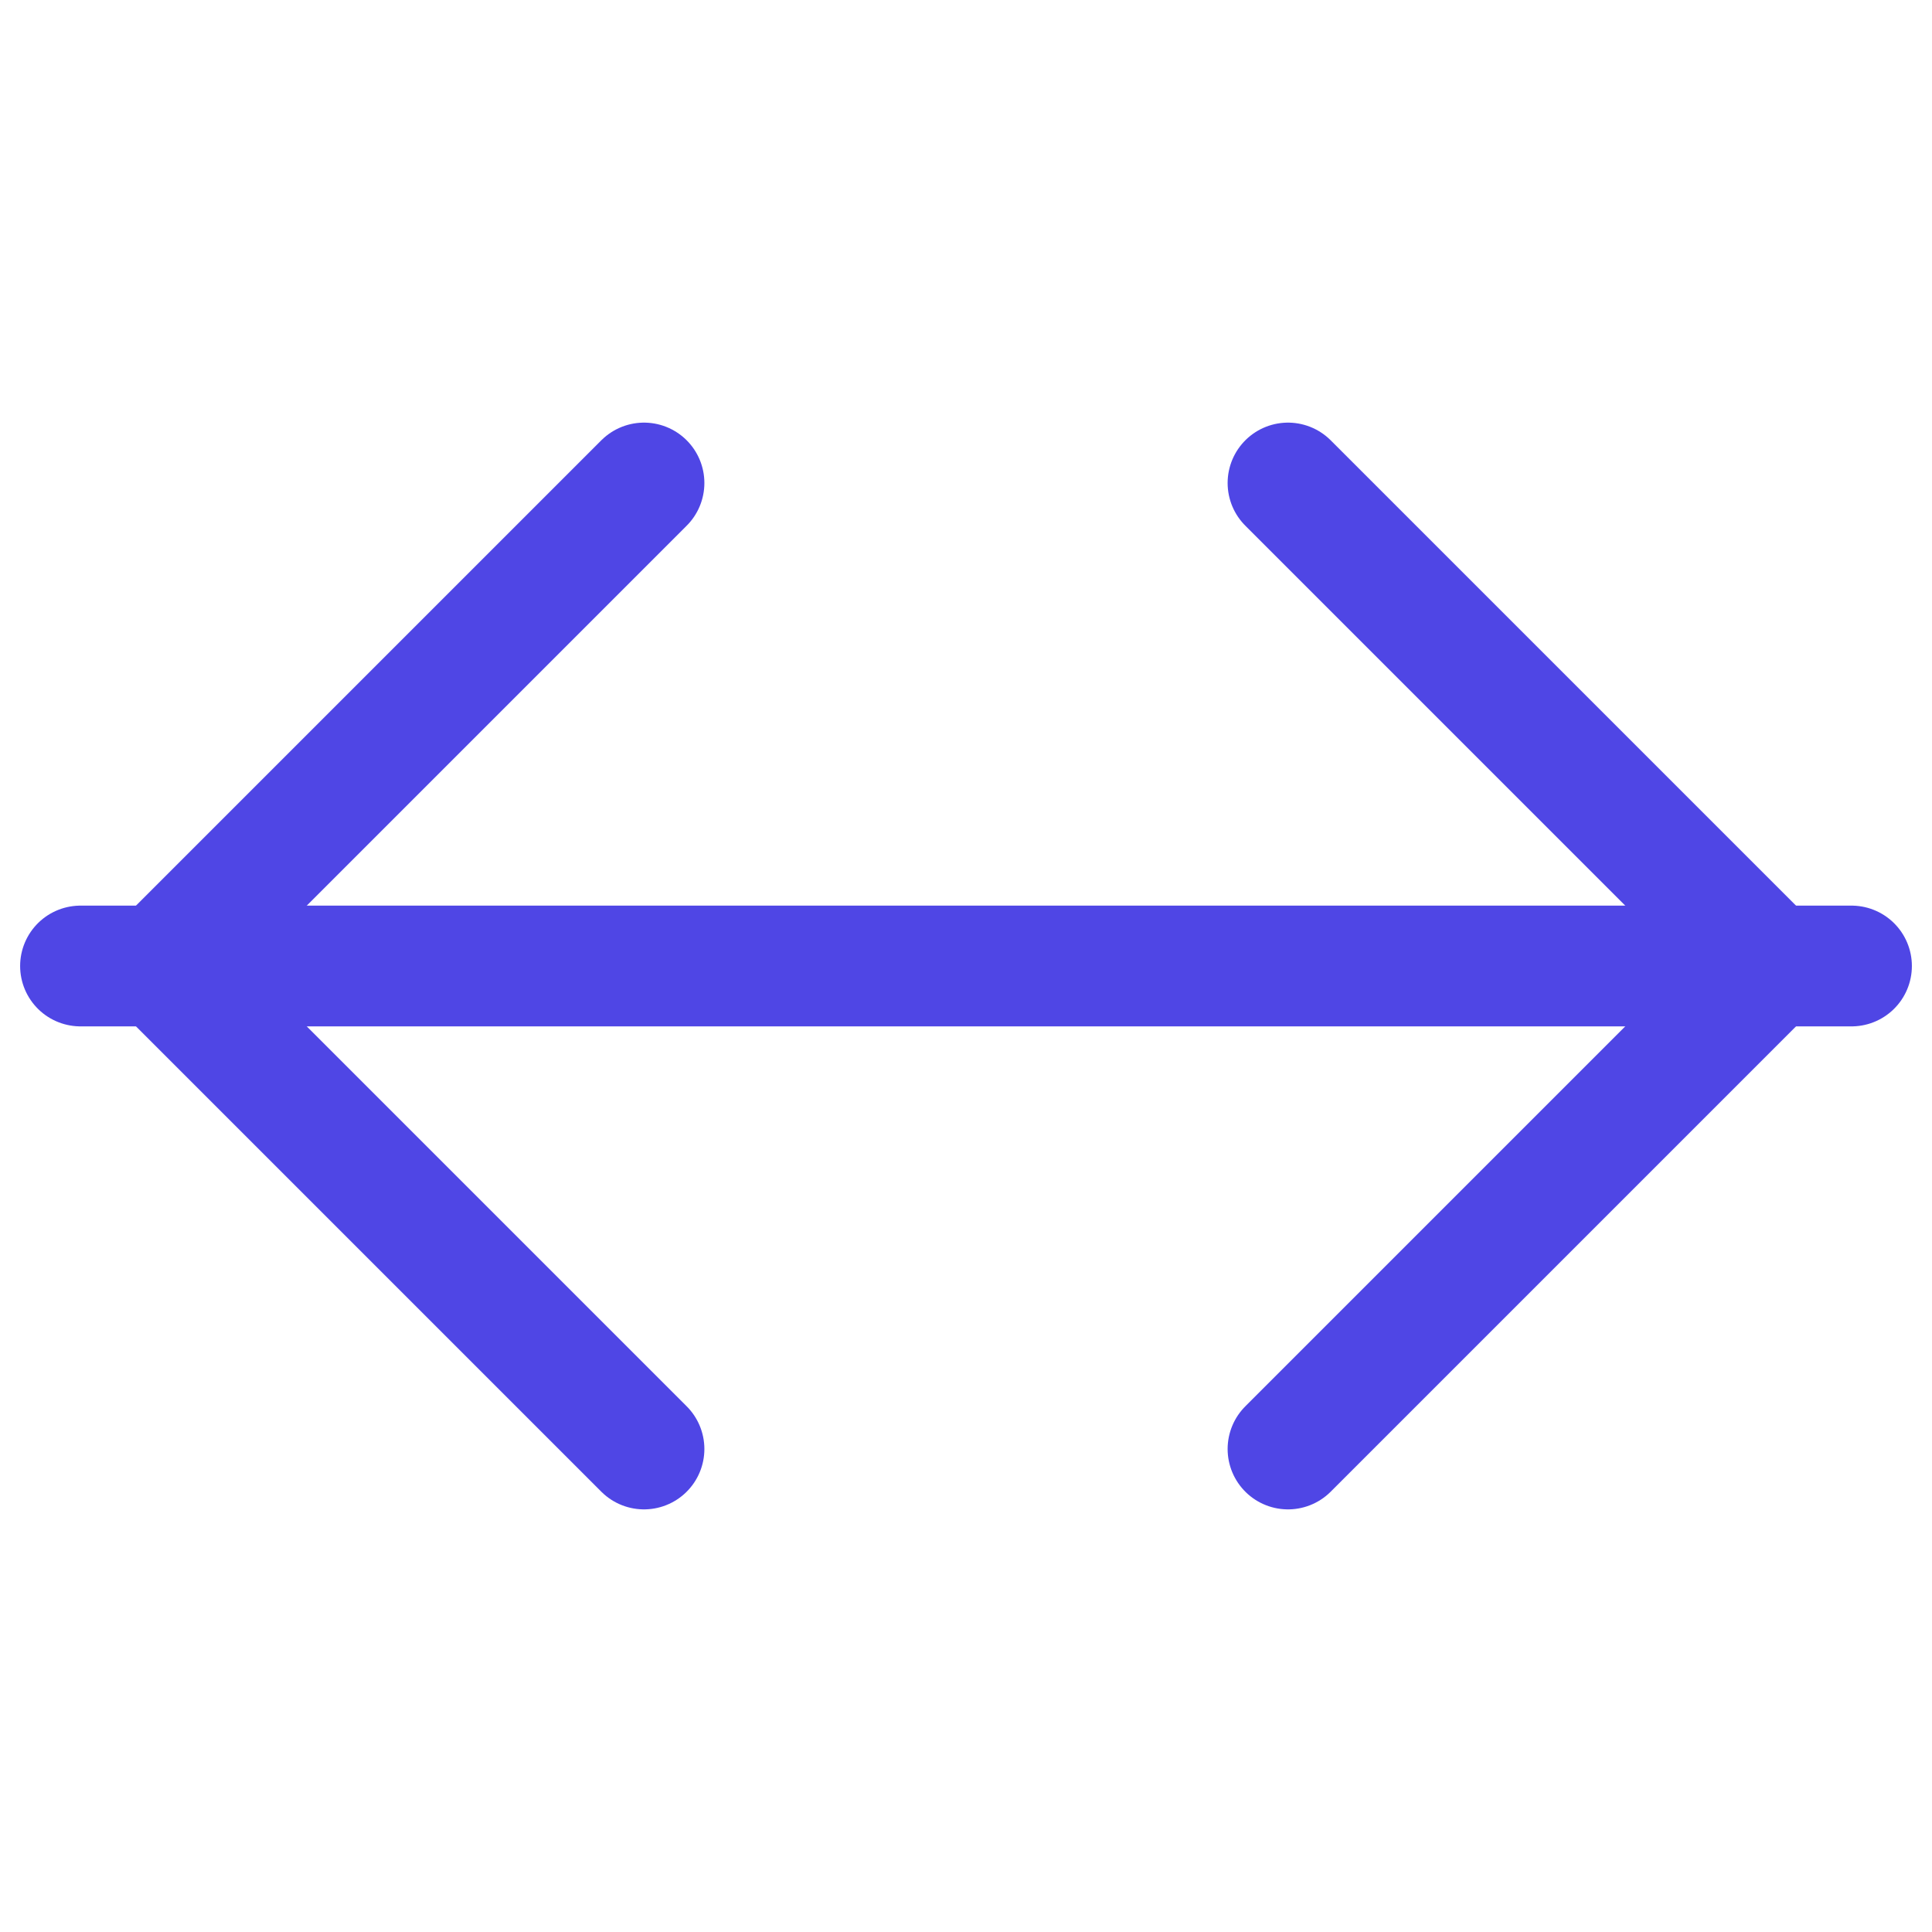
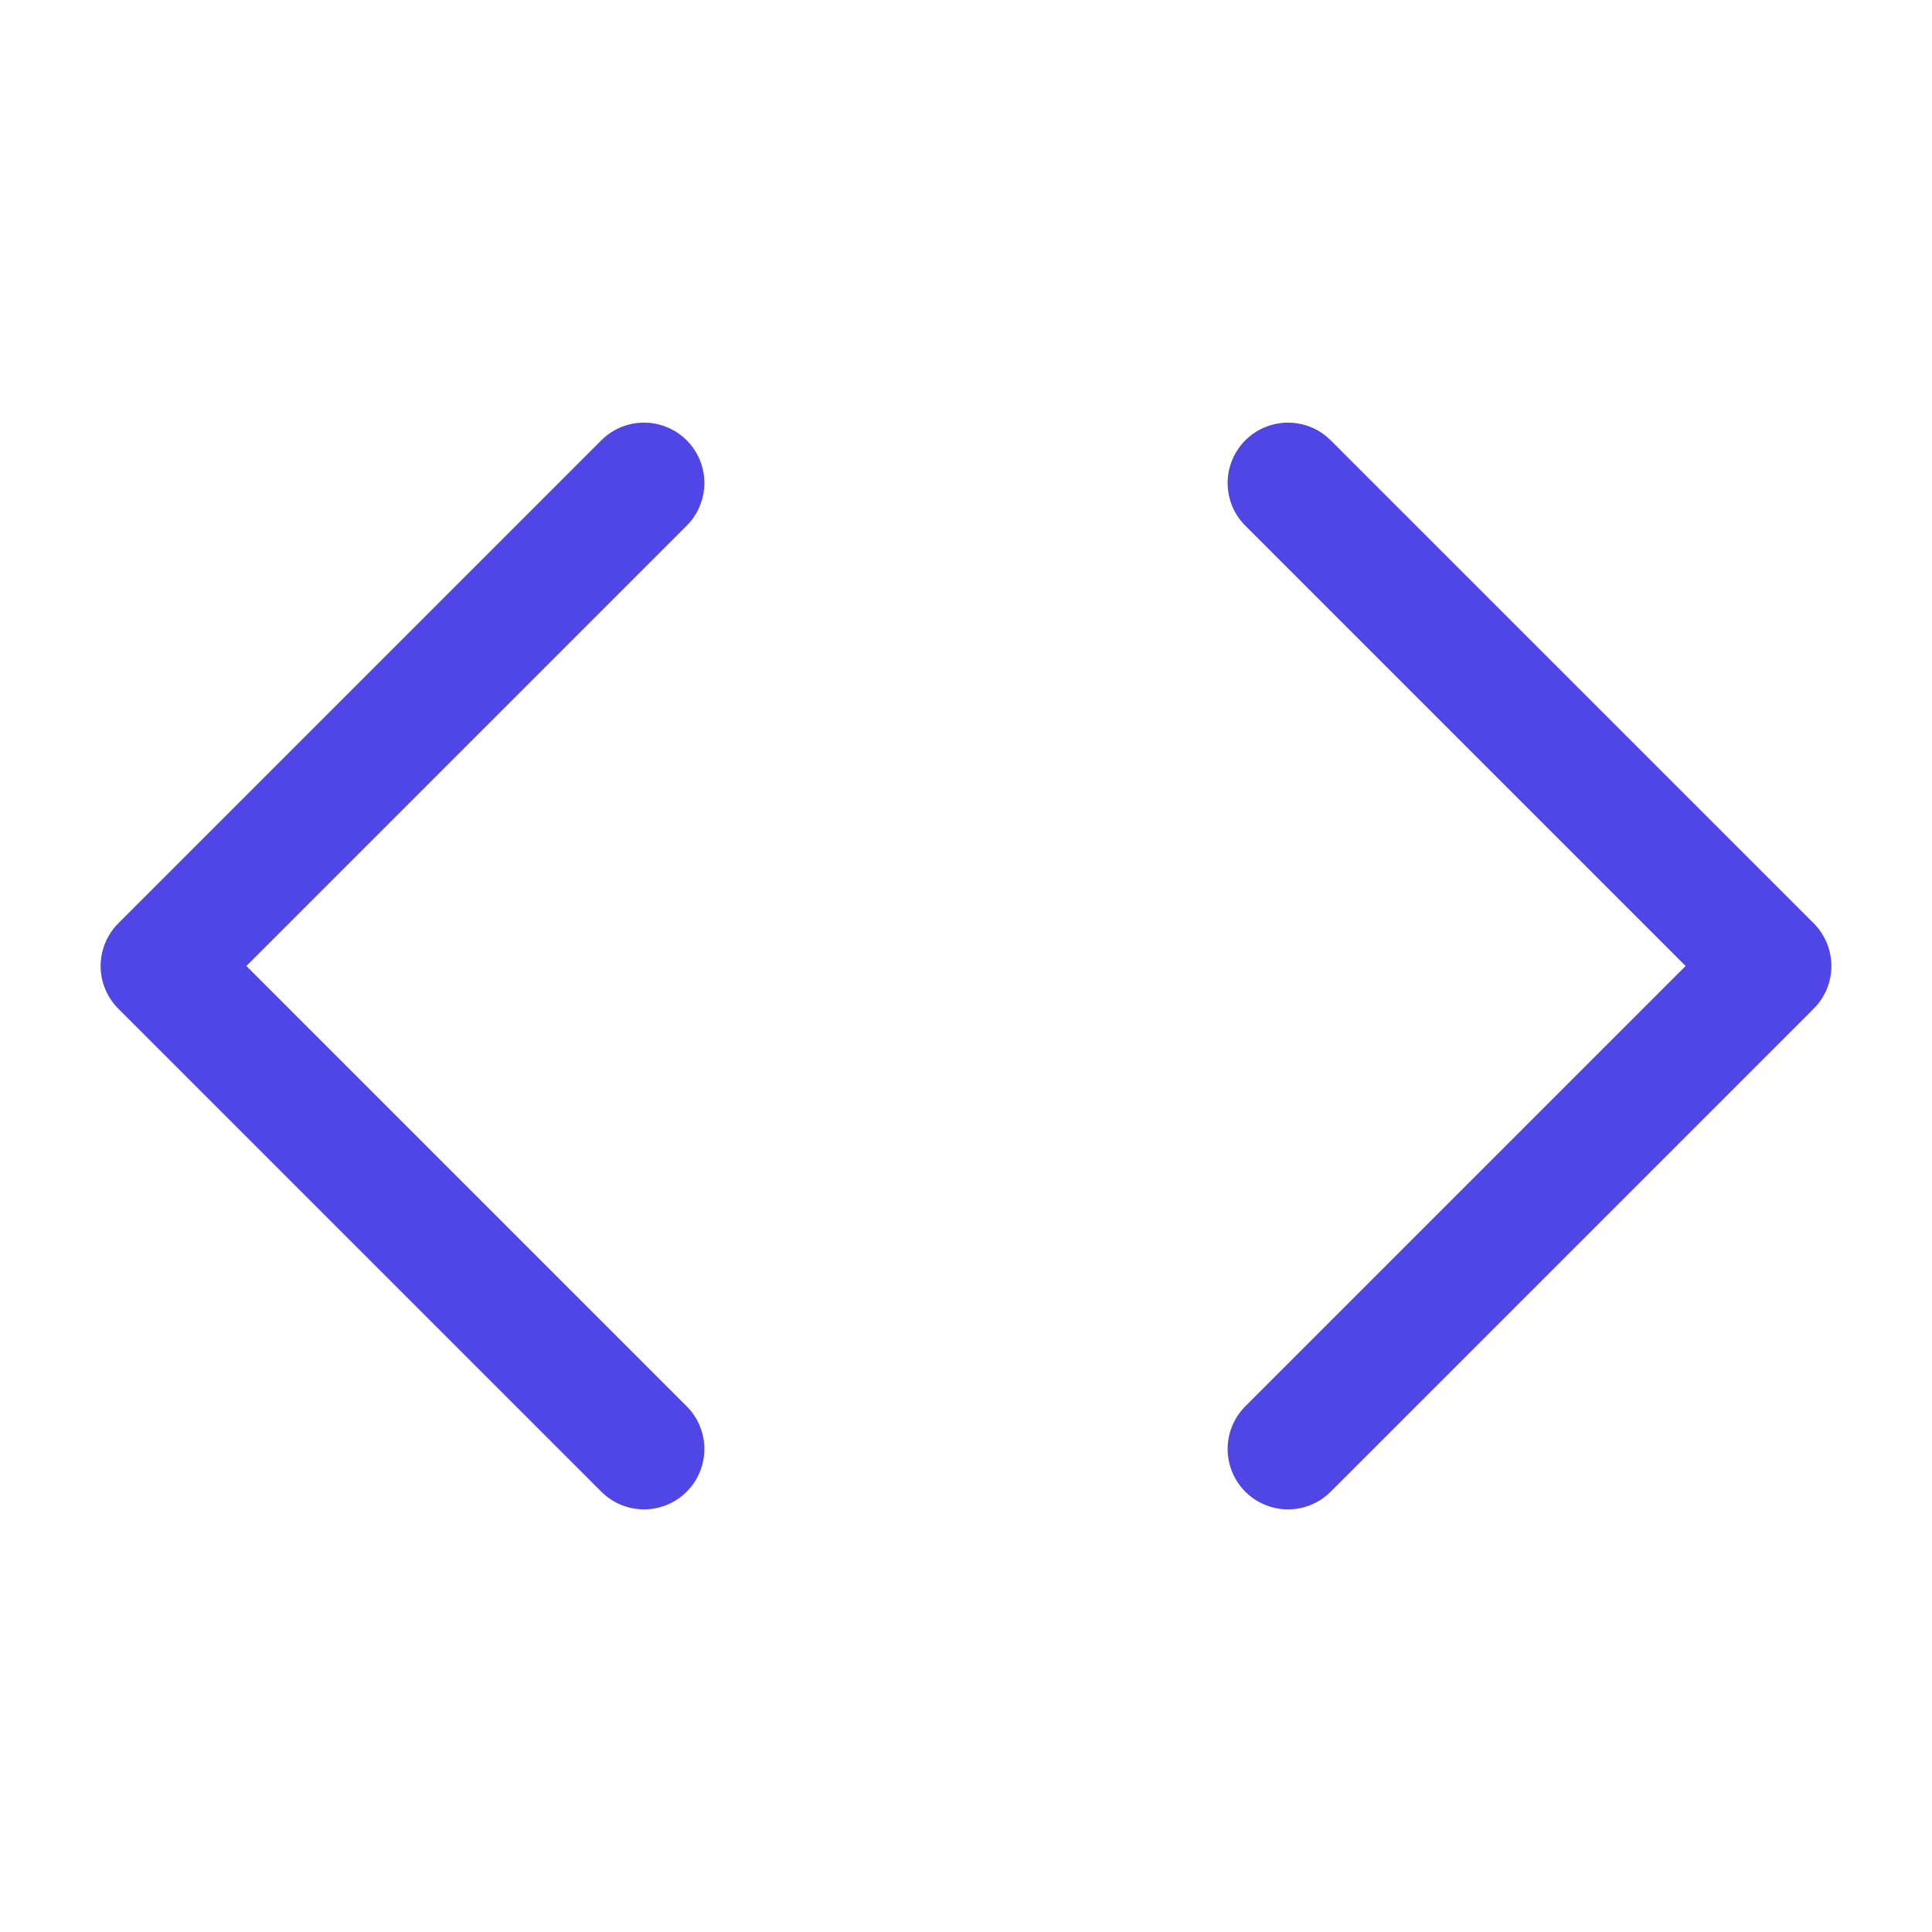
<svg xmlns="http://www.w3.org/2000/svg" width="24px" height="24px" viewBox="0 0 24 24" stroke-width="1.5" fill="none" color="#4f46e5">
  <path d="M16 18l6-6-6-6" stroke="#4f46e5" stroke-width="1.5" stroke-linecap="round" stroke-linejoin="round" />
  <path d="M8 6l-6 6 6 6" stroke="#4f46e5" stroke-width="1.5" stroke-linecap="round" stroke-linejoin="round" />
-   <path d="M1 12h22" stroke="#4f46e5" stroke-width="1.5" stroke-linecap="round" stroke-linejoin="round" />
</svg>